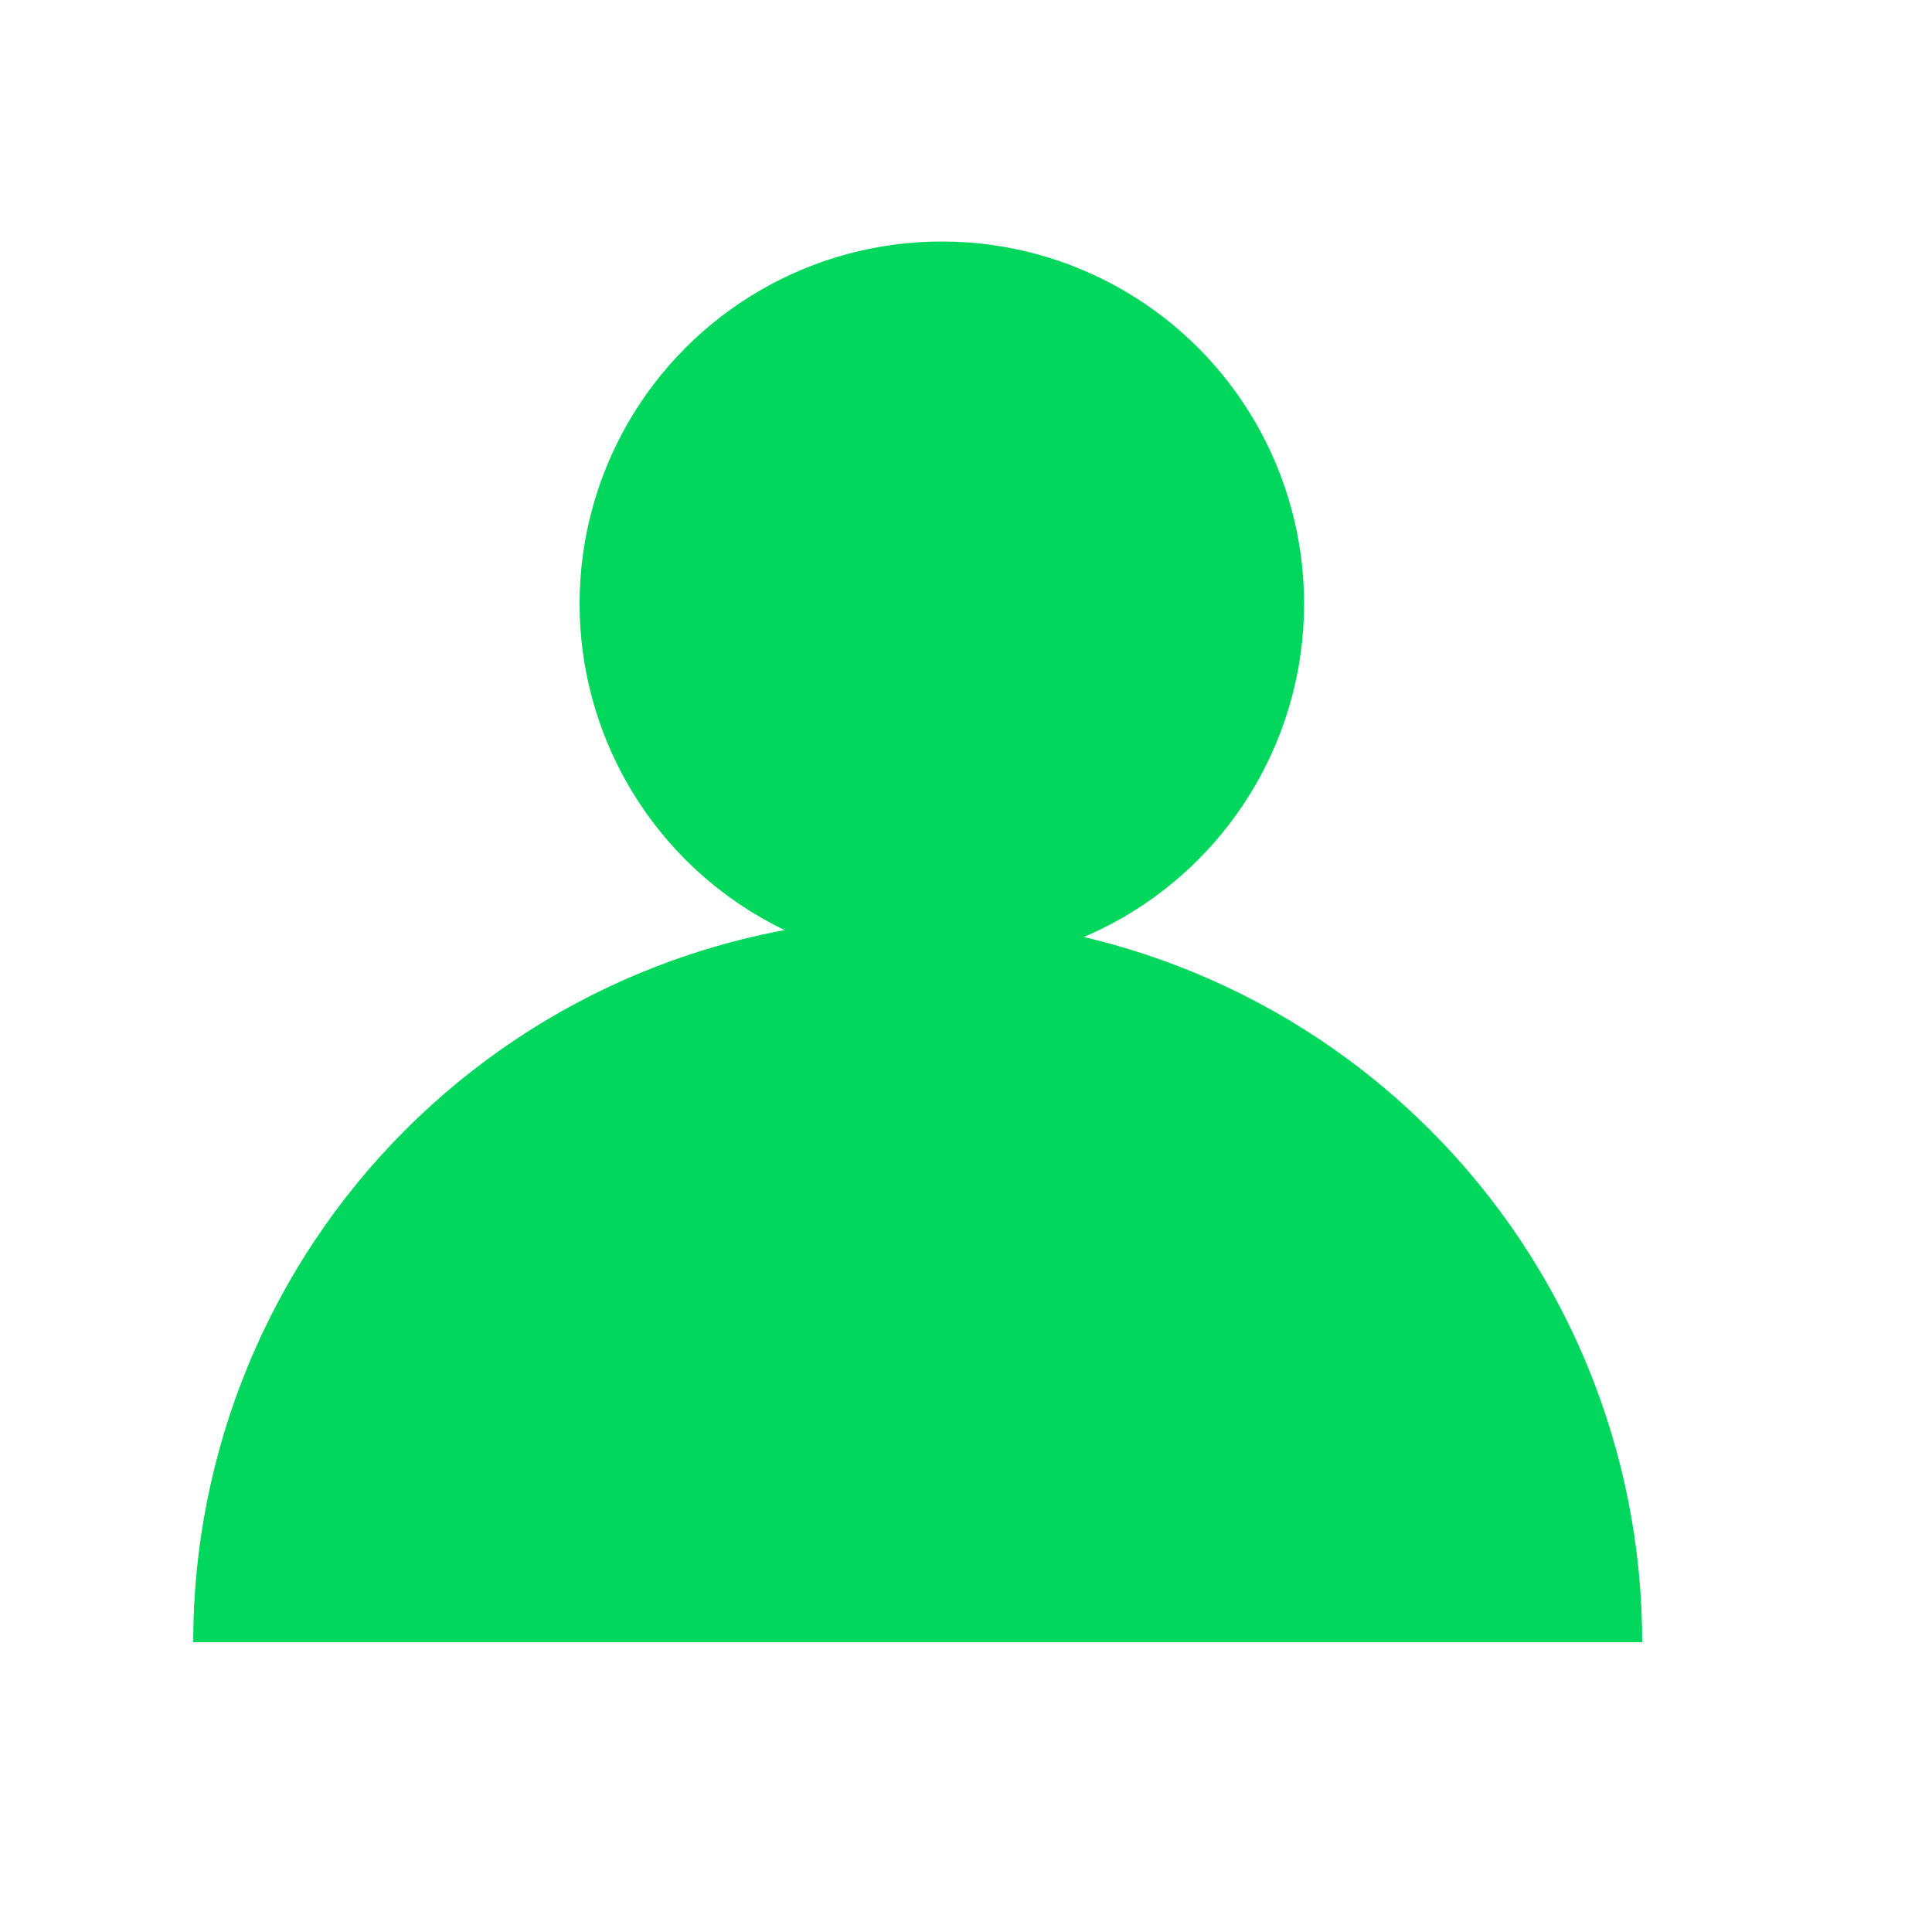
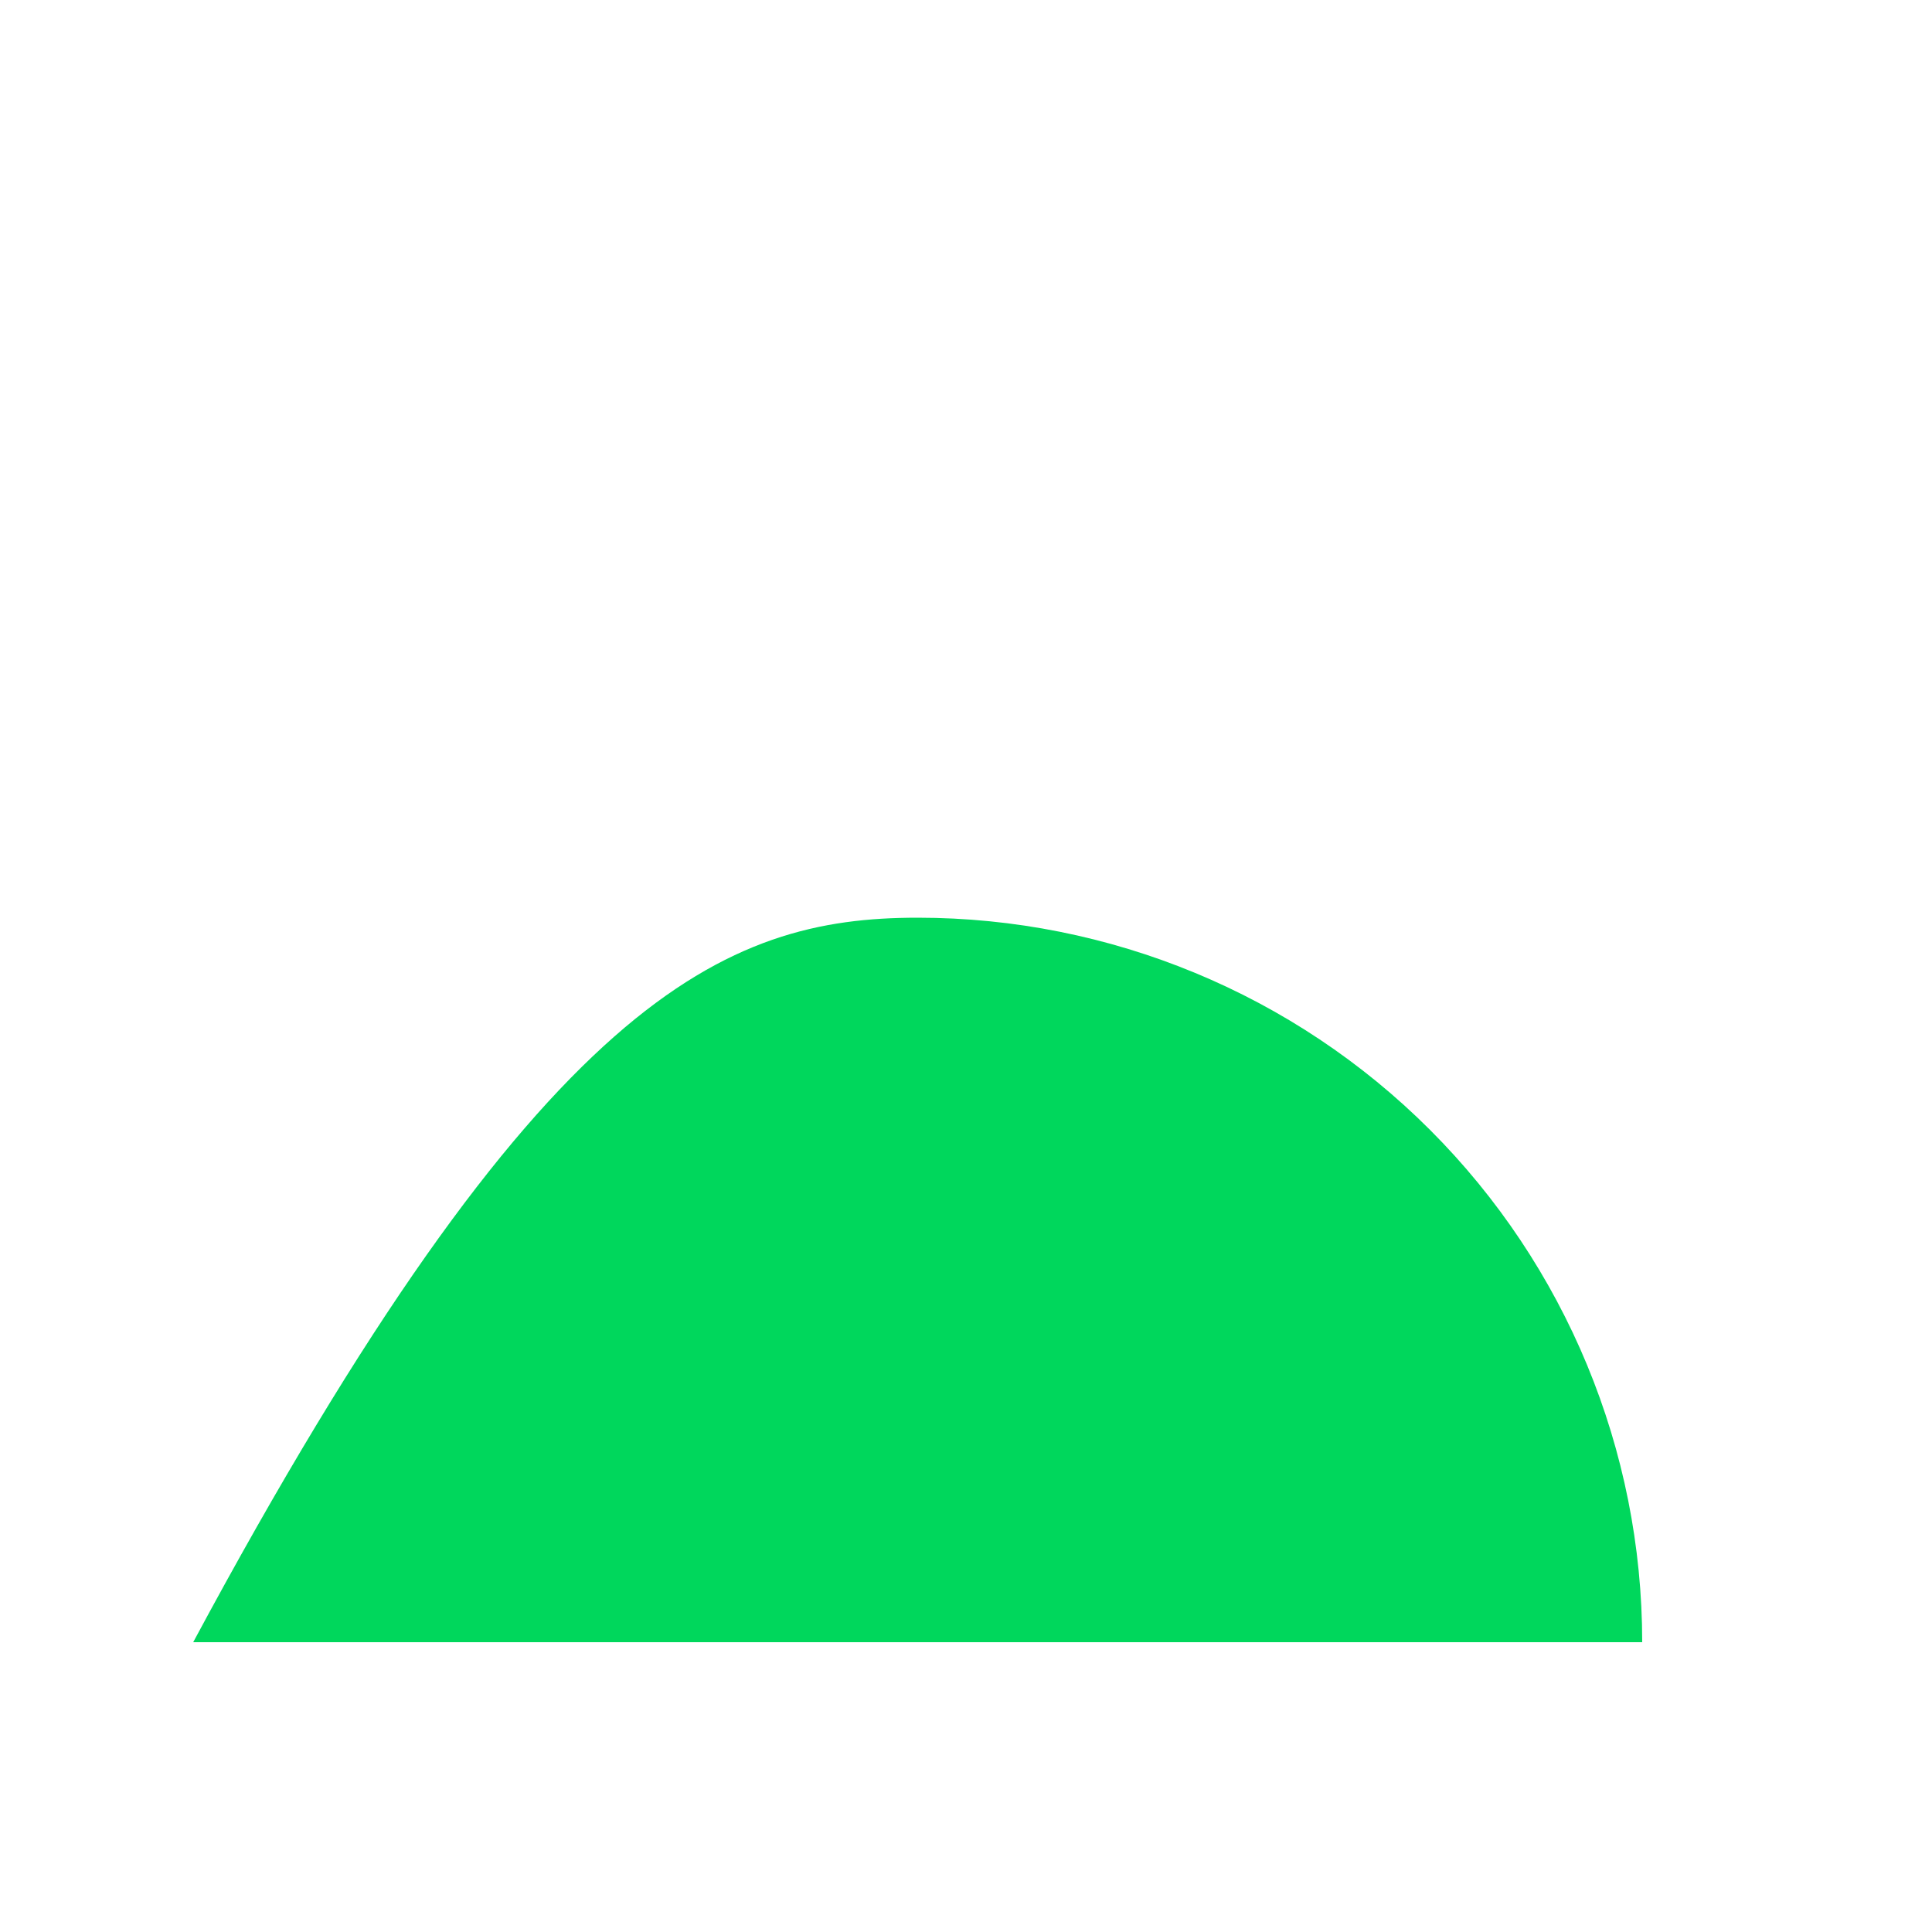
<svg xmlns="http://www.w3.org/2000/svg" width="40" height="40" viewBox="0 0 40 40" fill="none">
-   <circle cx="19.5" cy="12.5" r="7.5" fill="#00D75C" />
-   <path d="M4 34C4 30.022 5.58 26.206 8.393 23.393C11.206 20.58 15.022 19 19 19C22.978 19 26.794 20.58 29.607 23.393C32.42 26.206 34 30.022 34 34L19 34L4 34Z" fill="#00D75C" />
+   <path d="M4 34C11.206 20.58 15.022 19 19 19C22.978 19 26.794 20.58 29.607 23.393C32.42 26.206 34 30.022 34 34L19 34L4 34Z" fill="#00D75C" />
</svg>